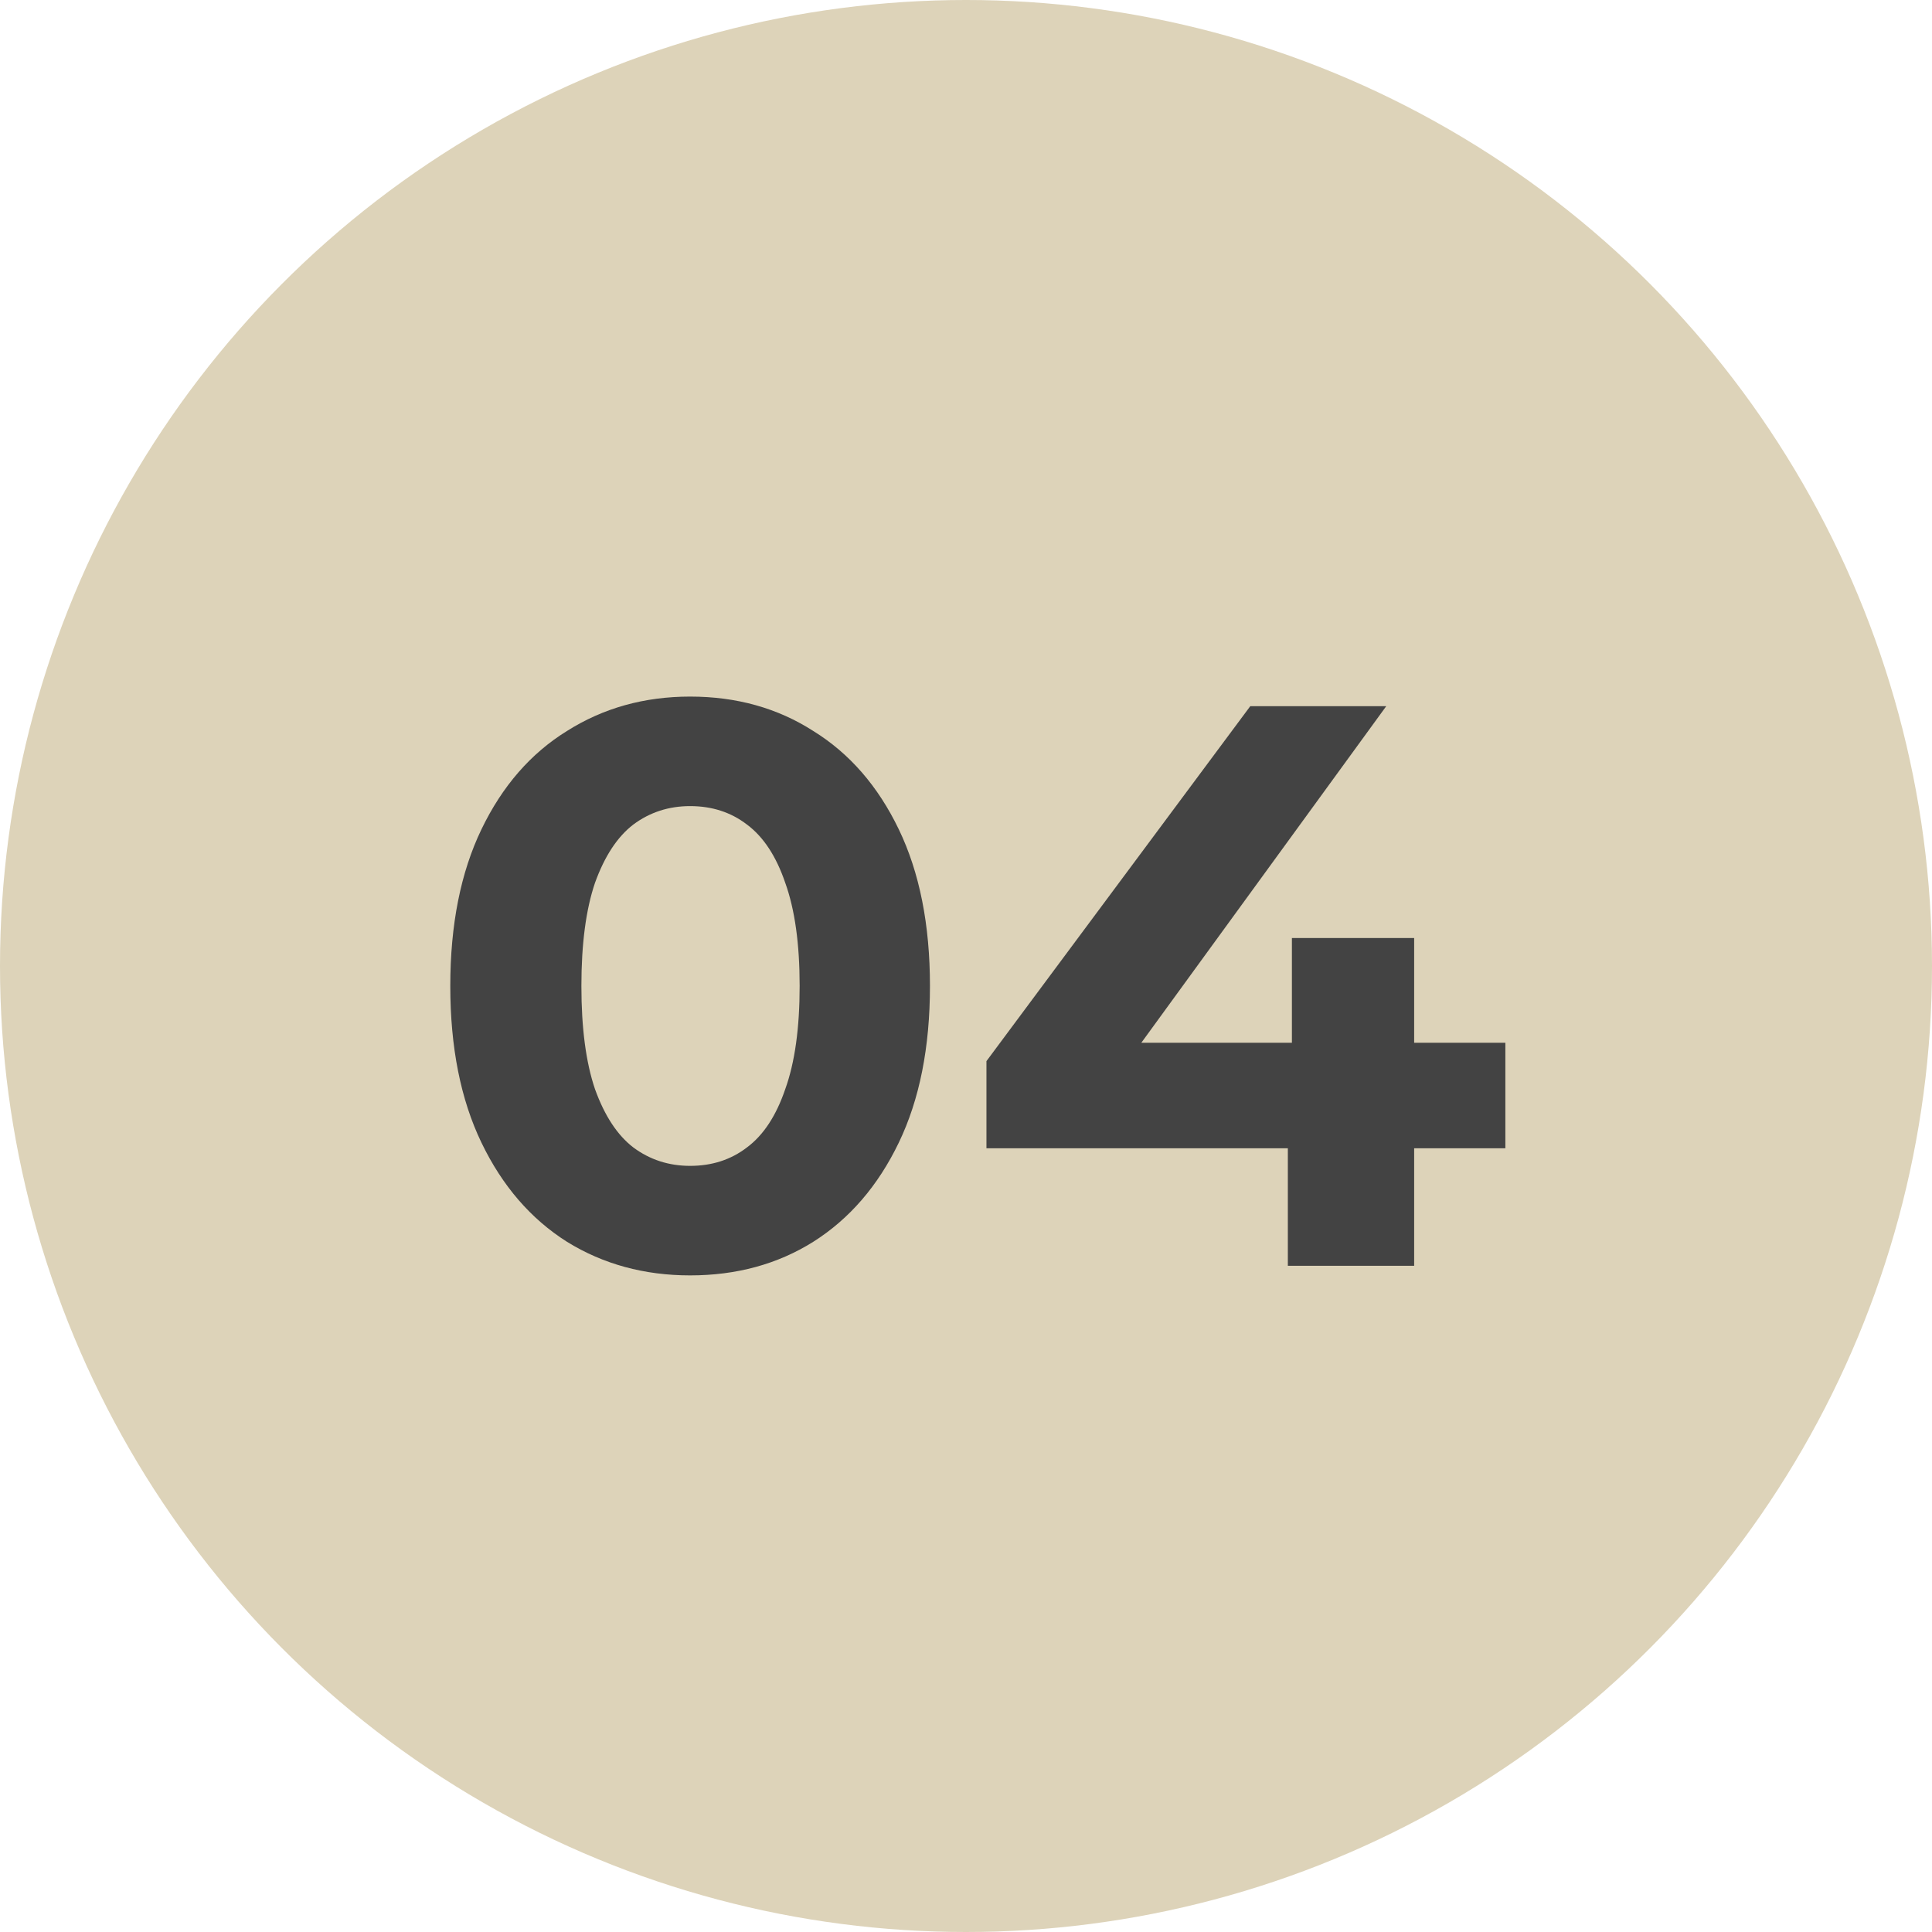
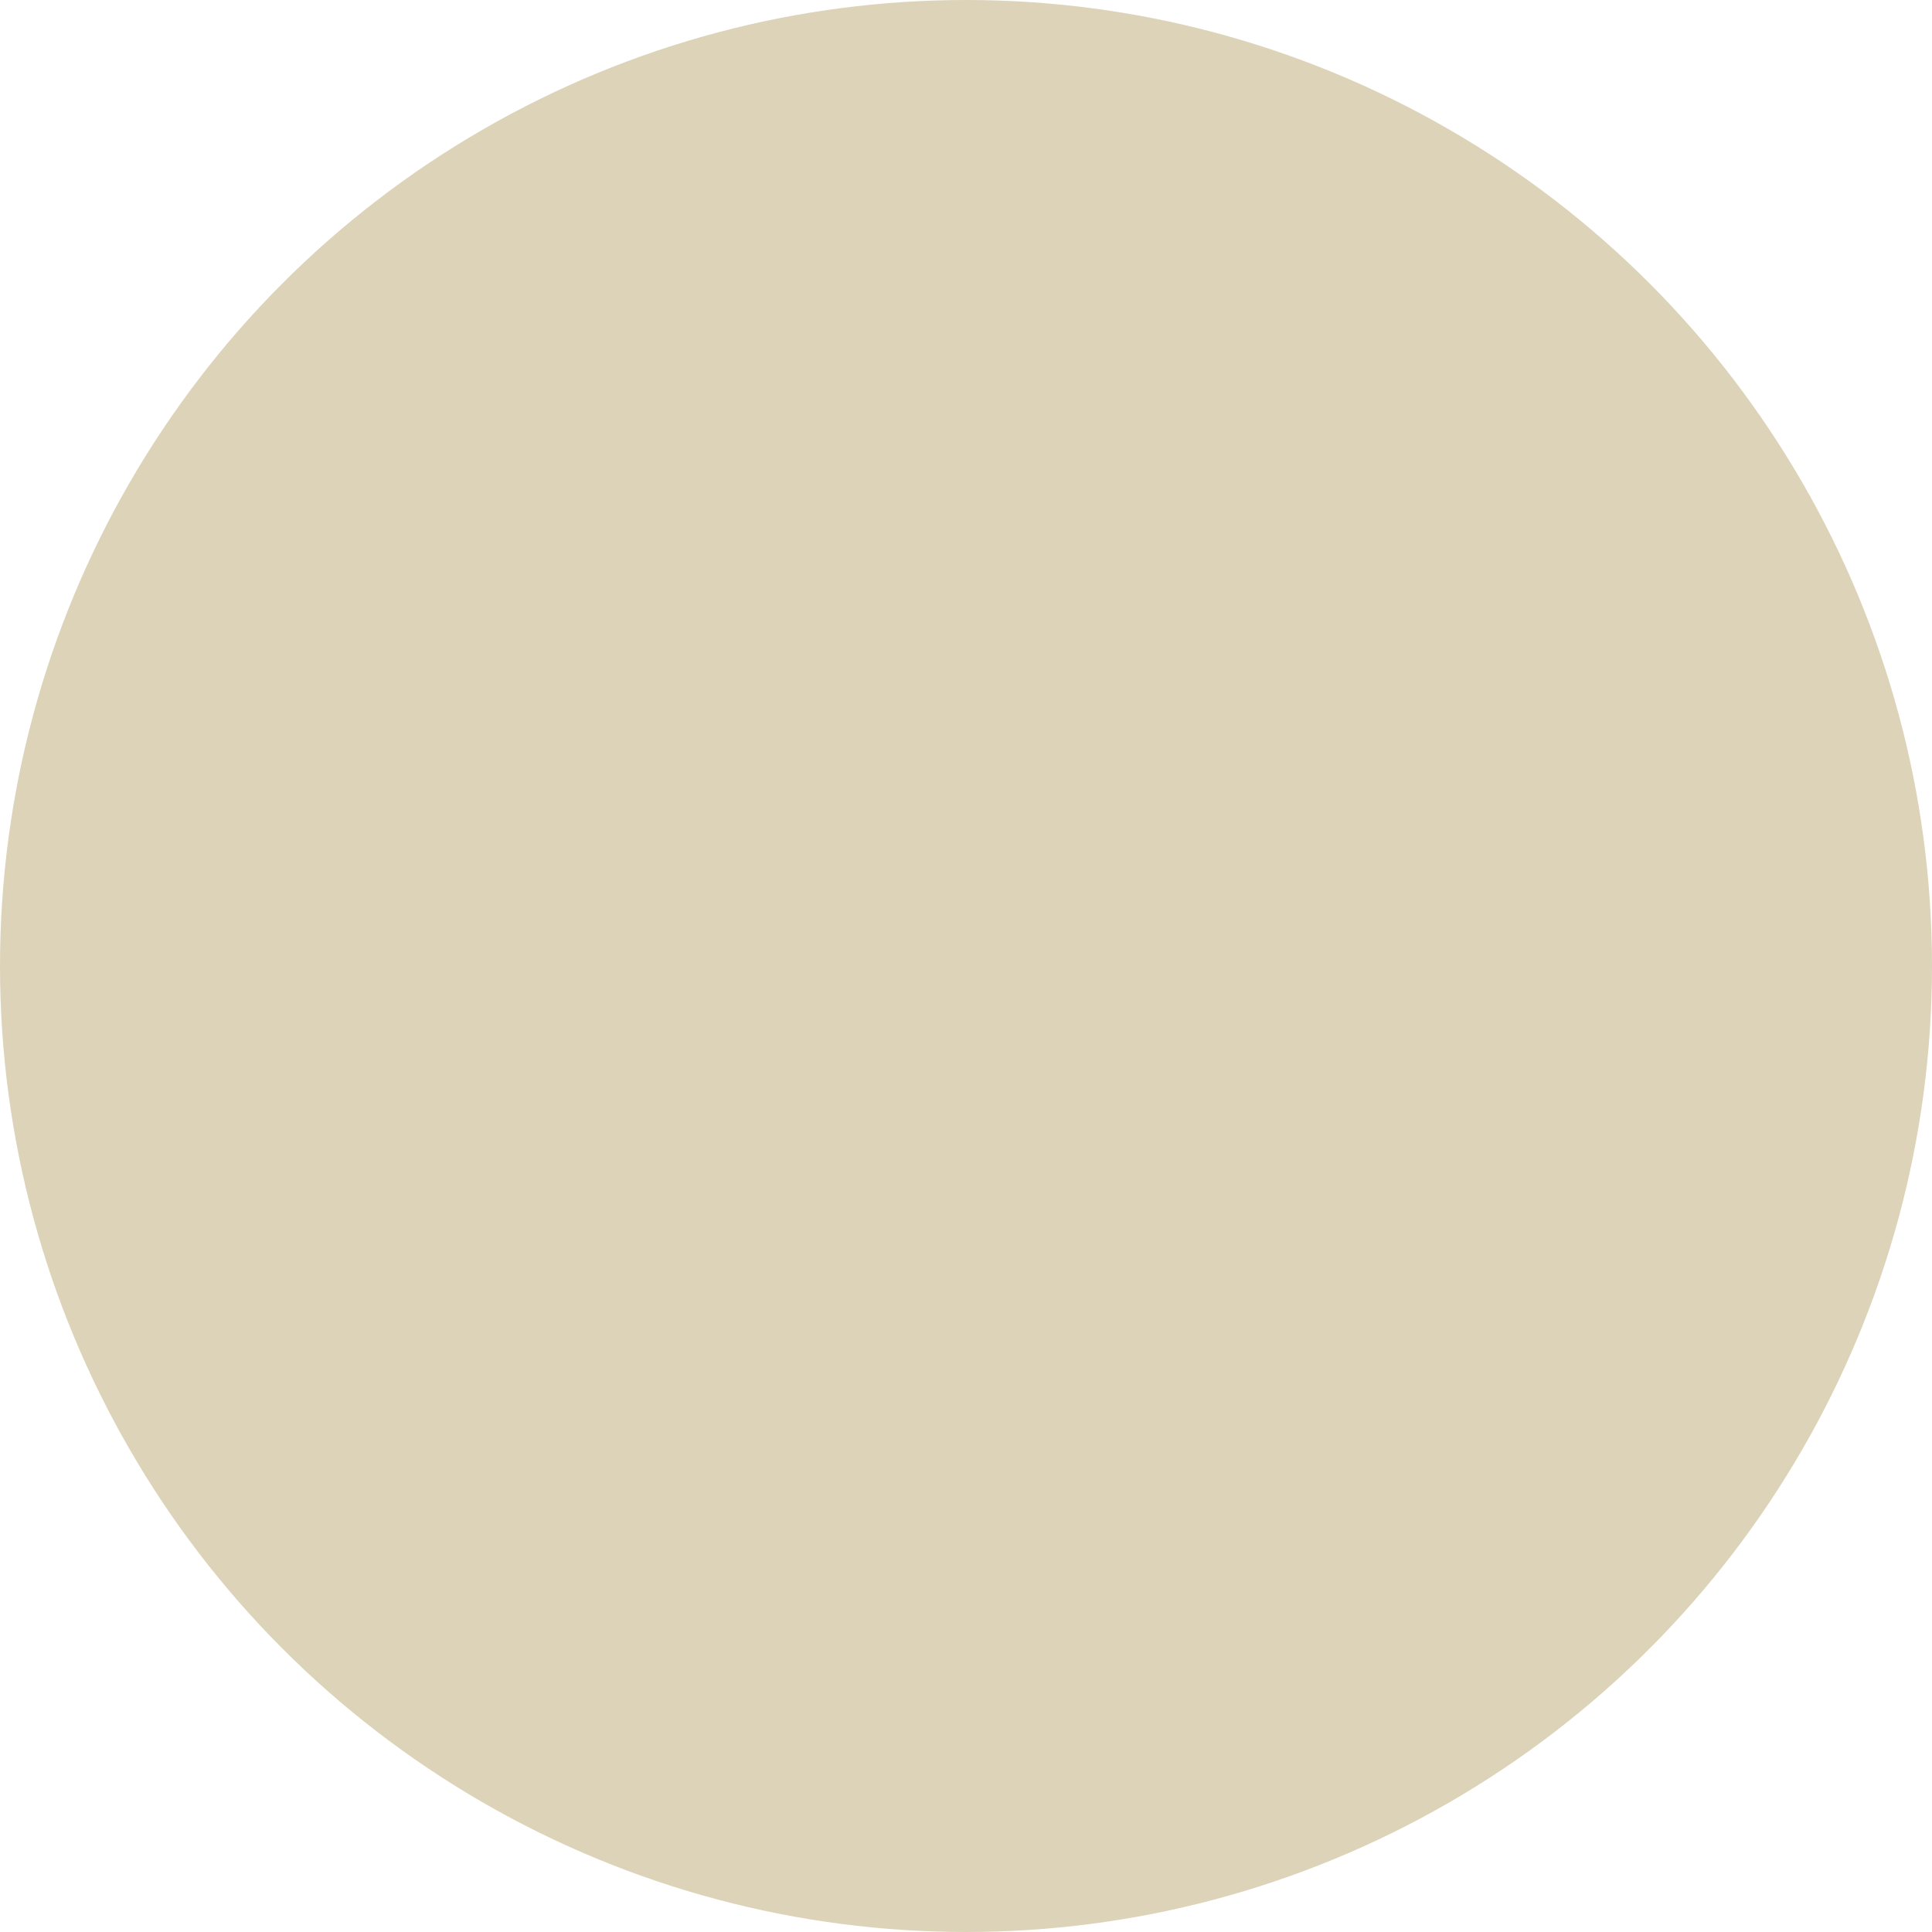
<svg xmlns="http://www.w3.org/2000/svg" width="29" height="29" viewBox="0 0 29 29" fill="none">
  <circle cx="14.5" cy="14.5" r="14.5" fill="#DDD3B9" />
-   <path d="M10.359 19.144C9.671 19.144 9.055 18.976 8.511 18.64C7.967 18.296 7.539 17.8 7.227 17.152C6.915 16.504 6.759 15.72 6.759 14.8C6.759 13.88 6.915 13.096 7.227 12.448C7.539 11.8 7.967 11.308 8.511 10.972C9.055 10.628 9.671 10.456 10.359 10.456C11.055 10.456 11.671 10.628 12.207 10.972C12.751 11.308 13.179 11.8 13.491 12.448C13.803 13.096 13.959 13.88 13.959 14.8C13.959 15.72 13.803 16.504 13.491 17.152C13.179 17.8 12.751 18.296 12.207 18.64C11.671 18.976 11.055 19.144 10.359 19.144ZM10.359 17.5C10.687 17.5 10.971 17.408 11.211 17.224C11.459 17.04 11.651 16.748 11.787 16.348C11.931 15.948 12.003 15.432 12.003 14.8C12.003 14.168 11.931 13.652 11.787 13.252C11.651 12.852 11.459 12.56 11.211 12.376C10.971 12.192 10.687 12.1 10.359 12.1C10.039 12.1 9.755 12.192 9.507 12.376C9.267 12.56 9.075 12.852 8.931 13.252C8.795 13.652 8.727 14.168 8.727 14.8C8.727 15.432 8.795 15.948 8.931 16.348C9.075 16.748 9.267 17.04 9.507 17.224C9.755 17.408 10.039 17.5 10.359 17.5ZM14.807 17.236V15.928L18.767 10.6H20.808L16.931 15.928L15.983 15.652H22.596V17.236H14.807ZM19.331 19V17.236L19.392 15.652V14.08H21.227V19H19.331Z" fill="#434343" />
</svg>